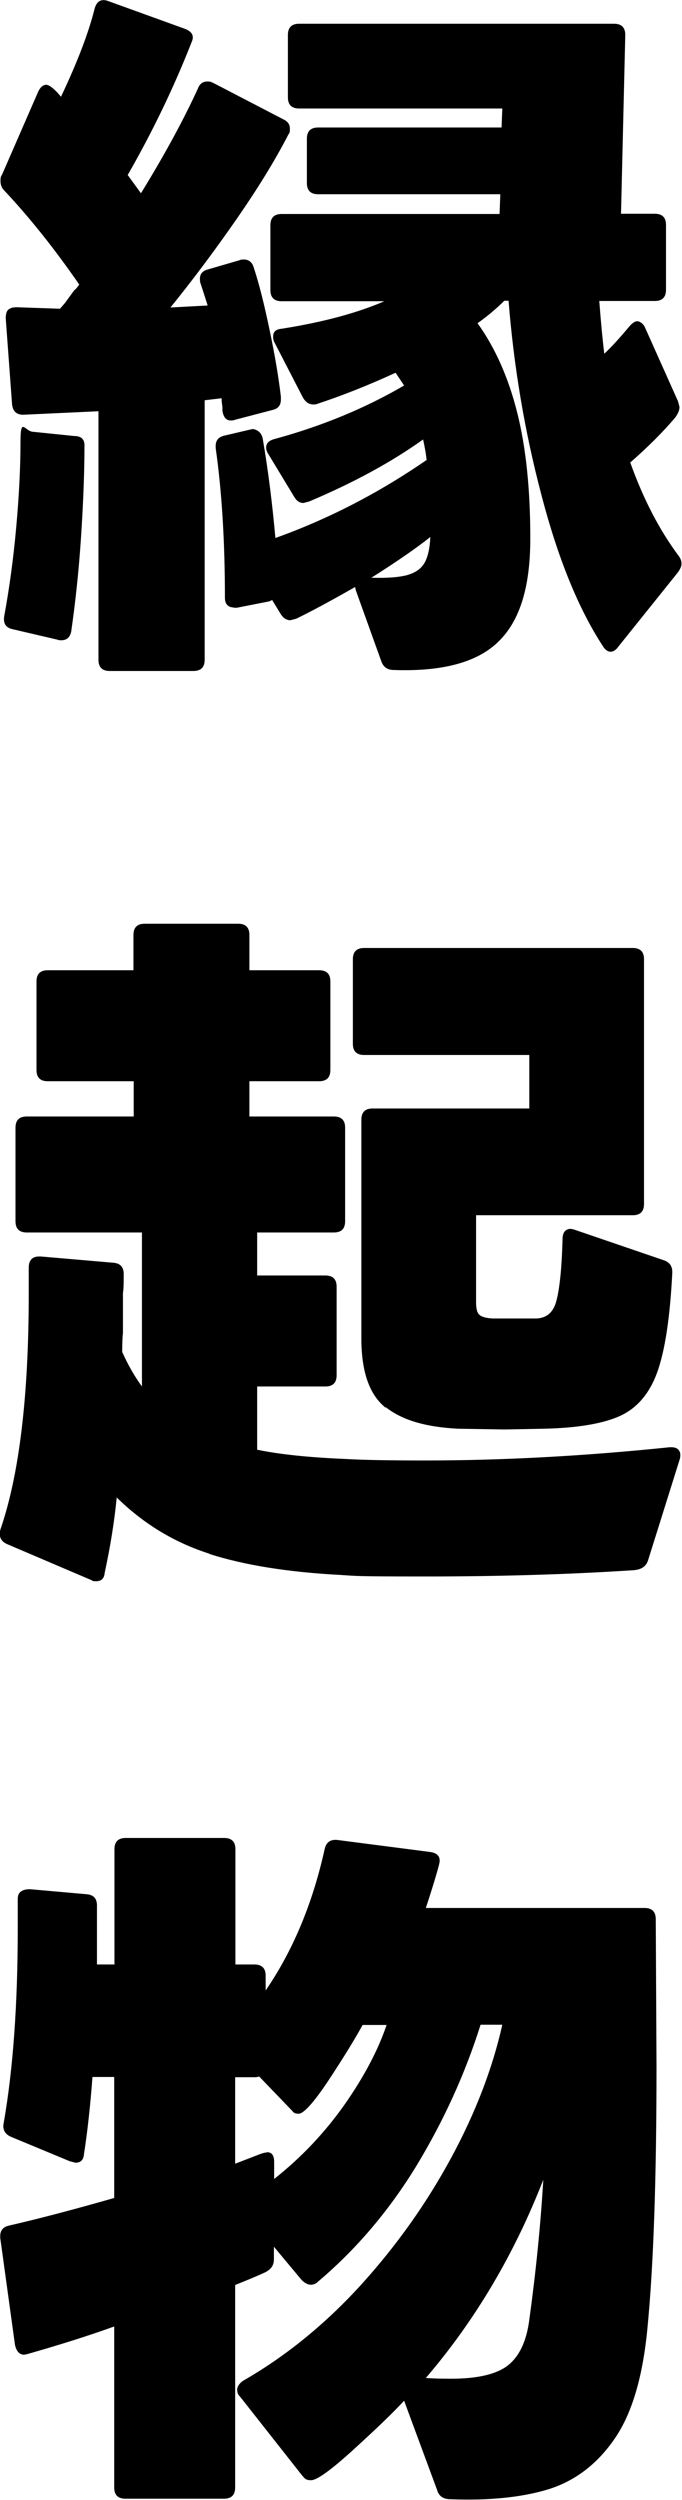
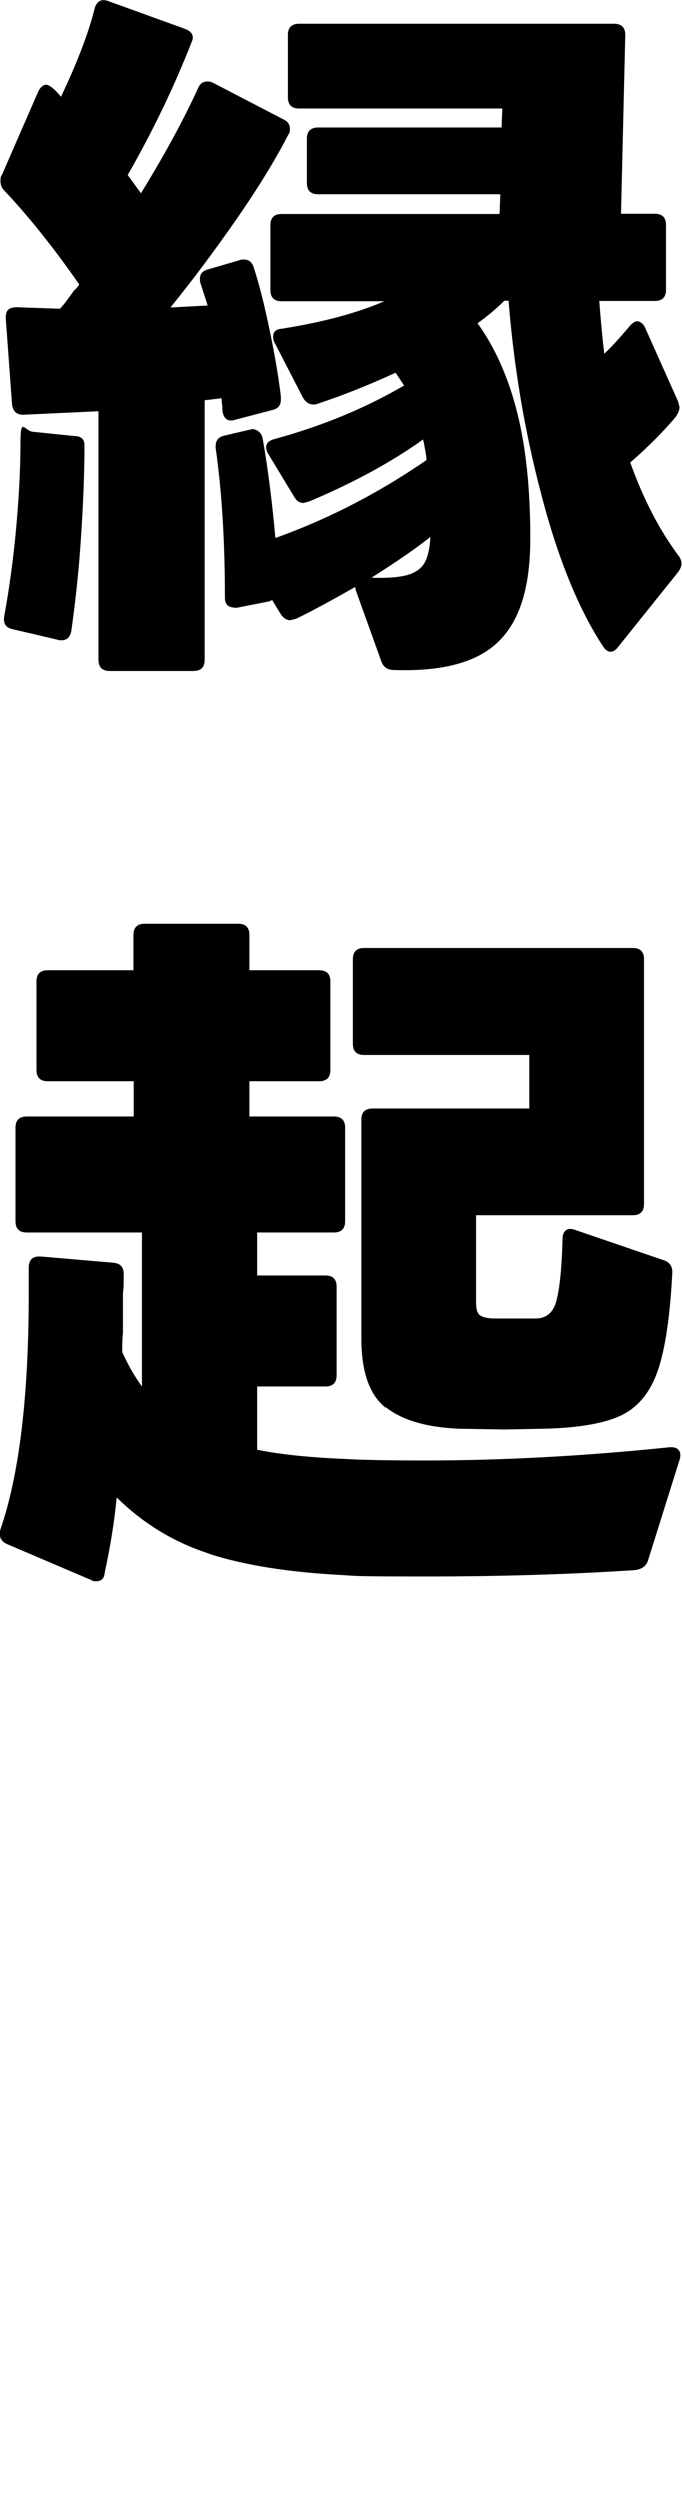
<svg xmlns="http://www.w3.org/2000/svg" id="_レイヤー_1" data-name="レイヤー_1" width="272.9" height="1000" version="1.1" viewBox="0 0 272.9 1000">
  <path d="M39.4,263.8v-99.3l-30.1,1.4c-2.8,0-4.3-1.5-4.5-4.5l-2.5-34c0-1.7.3-2.9,1-3.5.7-.7,1.8-1,3.5-1l17.2.6,2-2.3,3.7-5.1c.6-.4,1.2-1.1,2-2.3-10.1-14.6-20.2-27.2-30.1-37.7-.9-.9-1.4-2.2-1.4-3.7s.2-2,.6-2.5l14.6-33.5c.9-1.7,2-2.5,3.1-2.5s3.3,1.6,5.9,4.8c6.6-13.9,11.1-25.7,13.5-35.4.9-3,2.8-3.9,5.6-2.8l30.4,11c3,1.1,3.9,2.9,2.8,5.3-7.3,18.6-15.9,36.3-25.6,53.2l5.3,7.3c9.8-15.9,17.3-29.9,22.8-41.9.7-1.9,2-2.8,3.7-2.8s1.4.2,2.5.6l28.1,14.6c1.7.8,2.5,2,2.5,3.7s-.2,1.7-.6,2.3c-5.4,10.5-12.5,22-21.2,34.5-8.7,12.5-17.4,24.1-26,34.7l14.9-.8-2.8-8.7c-.2-.4-.3-1-.3-2,0-1.9,1-3.1,3.1-3.7l12.7-3.7c.4-.2.9-.3,1.7-.3,1.9,0,3.2.9,3.9,2.8,2.3,6.9,4.4,15.4,6.5,25.5,2.1,10,3.6,18.9,4.5,26.6v1.1c0,2.3-1.1,3.7-3.4,4.2l-14.9,3.9c-.4.2-.9.3-1.7.3-1.9,0-3-1.3-3.4-3.9v-1.4l-.3-2.5v-1.1l-6.8.8v103.8c0,3-1.5,4.5-4.5,4.5h-33.5c-3,0-4.5-1.5-4.5-4.5ZM23.1,255.9l-18-4.2c-2.8-.6-3.9-2.3-3.4-5.3,2.1-11.4,3.7-23.3,4.8-35.6,1.1-12.3,1.7-23.6,1.7-33.9s1.6-4.6,4.8-4.2l16.6,1.7c2.8,0,4.2,1.2,4.2,3.7,0,11.1-.5,23.4-1.4,37.1-.9,13.7-2.3,26.2-3.9,37.4-.6,2.8-2.3,3.9-5.3,3.4ZM93.7,243c-2.4,0-3.7-1.3-3.7-3.9,0-22.3-1.2-42.3-3.7-59.9v-.8c0-2.3,1.2-3.7,3.7-4.2l9.8-2.3,1.4-.3c2.1.4,3.4,1.6,3.9,3.7,2.3,13.3,3.9,26.6,5.1,39.9,21-7.5,41.2-17.9,60.5-31.2-.2-2.3-.7-5-1.4-8.2-12.6,9-27.8,17.3-45.6,24.8l-2.3.6c-1.5,0-2.7-.8-3.7-2.5l-10.4-17.2c-.6-.9-.8-1.8-.8-2.5,0-1.7,1.1-2.8,3.4-3.4,19.1-5.2,36.4-12.4,51.8-21.4l-3.4-5.1c-11.1,5.1-21.5,9.2-31.2,12.4-.4.2-.9.3-1.7.3-1.7,0-3.1-.9-4.2-2.8l-11.3-21.9c-.4-.6-.6-1.4-.6-2.5,0-1.9,1.1-2.9,3.4-3.1,16.5-2.6,30.2-6.3,41.1-11h-41.1c-3,0-4.5-1.5-4.5-4.5v-25.9c0-3,1.5-4.5,4.5-4.5h87.2l.3-7.9h-72.9c-3,0-4.5-1.5-4.5-4.5v-17.7c0-3,1.5-4.5,4.5-4.5h73.4l.3-7.6h-81.3c-3,0-4.5-1.5-4.5-4.5V14c0-3,1.5-4.5,4.5-4.5h126c3,0,4.5,1.5,4.5,4.5l-1.7,71.5h13.5c3,0,4.5,1.5,4.5,4.5v25.9c0,3-1.5,4.5-4.5,4.5h-22.2c.7,9.2,1.4,16.2,2,21.1,2.6-2.4,6-6.1,10.1-11,1.1-1.3,2.2-2,3.1-2s2.3.8,3.1,2.5l13.2,29.5.6,2.3c0,1.3-.6,2.7-1.7,4.2-4.9,5.8-10.9,11.8-18,18,5.2,14.6,11.7,27.1,19.4,37.4.7.9,1.1,2,1.1,3.1s-.5,2.1-1.4,3.4l-23.9,29.8c-.9,1.3-2,2-3.1,2s-2.2-.8-3.1-2.3c-9.8-15-18-35.2-24.6-60.6-6.7-25.4-11-51.2-13.1-77.5h-1.7c-3.2,3.2-6.8,6.2-10.7,9,7.1,9.9,12.4,21.9,15.9,35.9,3.5,14,5.2,30.7,5.2,50.2s-4.2,32.9-12.7,41.2c-8.4,8.3-22.4,12.1-41.9,11.4-2.6,0-4.3-1.2-5.1-3.7l-10.1-28.1-.3-1.4c-10.5,6-18.4,10.2-23.6,12.7l-2.3.6c-1.5,0-2.8-.8-3.9-2.5l-3.4-5.6c-.8.4-1.2.6-1.4.6l-12.7,2.5h-1.4ZM163,230c3.3-.9,5.6-2.6,6.9-4.9,1.3-2.3,2.1-5.8,2.3-10.3-5.4,4.3-13.3,9.8-23.6,16.3,6.4.2,11.2-.2,14.5-1.1Z" />
  <path d="M83.8,621.5c-14.1-4.5-26.4-12-37.1-22.5-.9,9.4-2.5,19.4-4.8,30.1-.2,2.3-1.3,3.4-3.4,3.4s-1.1-.2-2.3-.6l-33.5-14.3c-2.4-1.1-3.3-3.1-2.5-5.9,7.5-21.8,11.3-53.2,11.3-94.2v-10.4c0-3,1.4-4.5,4.2-4.5h.6l29,2.5c2.8.2,4.2,1.7,4.2,4.5s0,5.9-.3,7.6v16c-.2,1.7-.3,4.2-.3,7.6,2.3,5.1,4.9,9.7,7.9,13.8v-61.6H10.7c-3,0-4.5-1.5-4.5-4.5v-37.4c0-3,1.5-4.5,4.5-4.5h42.8v-14.1H19.1c-3,0-4.5-1.5-4.5-4.5v-35.4c0-3,1.5-4.5,4.5-4.5h34.3v-14.1c0-3,1.5-4.5,4.5-4.5h37.4c3,0,4.5,1.5,4.5,4.5v14.1h27.9c3,0,4.5,1.5,4.5,4.5v35.4c0,3-1.5,4.5-4.5,4.5h-27.9v14.1h33.8c3,0,4.5,1.5,4.5,4.5v37.4c0,3-1.5,4.5-4.5,4.5h-30.7v17.2h27.3c3,0,4.5,1.5,4.5,4.5v35.4c0,3-1.5,4.5-4.5,4.5h-27.3v25.3c9.2,1.9,21,3.1,35.4,3.7,6.8.4,17.3.6,31.8.6,31.5,0,64.1-1.8,97.9-5.3h.6c1.5,0,2.5.4,3.1,1.3.6.8.7,2,.3,3.5l-12.7,40.5c-.8,2.4-2.7,3.7-5.9,3.9-26.1,1.7-53.7,2.5-83,2.5s-27.5-.2-34-.6c-21-1.1-38.5-3.9-52.6-8.4ZM154.3,563.1c-6.5-5.2-9.7-14.4-9.7-27.7v-87.5c0-3,1.5-4.5,4.5-4.5h62.7v-21.4h-66.1c-3,0-4.5-1.5-4.5-4.5v-33.8c0-3,1.5-4.5,4.5-4.5h107.5c3,0,4.5,1.5,4.5,4.5v97.9c0,3-1.5,4.5-4.5,4.5h-62.7v34.9c0,2.4.4,4.1,1.3,4.9.8.8,2.7,1.4,5.5,1.5h16.3c4.7.2,7.7-2.1,9-6.9,1.3-4.8,2.2-13.1,2.5-24.9,0-1.7.5-2.9,1.4-3.5.9-.7,2.2-.7,3.7-.1l35.4,12.1c2.4.8,3.6,2.5,3.4,5.3-.9,17.6-2.9,30.7-5.9,39.2-3,8.5-7.9,14.4-14.6,17.6-6.8,3.2-17.1,5-30.9,5.3l-15.8.3-18.3-.3c-12.9-.6-22.6-3.4-29.1-8.6Z" />
-   <path d="M8.6,756.5c.8-.6,2-.8,3.5-.8l22.5,2c2.8.2,4.2,1.7,4.2,4.5v23.6h7v-46.1c0-3,1.5-4.5,4.5-4.5h39.4c3,0,4.5,1.5,4.5,4.5v46.1h7.6c3,0,4.5,1.5,4.5,4.5v5.9c10.9-15.9,18.8-34.8,23.6-56.5.6-2.8,2.3-4,5.1-3.7l37.1,4.8c1.5.2,2.6.7,3.2,1.5.7.8.8,2,.4,3.5-.6,2.4-2.3,8.3-5.3,17.4h87.5c3,0,4.5,1.5,4.5,4.5l.3,58.8c0,45.2-1.2,80.4-3.7,105.5-1.9,19.3-6.3,34-13.4,44-7,10-15.9,16.6-26.4,19.8-10.6,3.2-23.6,4.5-39,3.9-2.8,0-4.6-1.2-5.3-3.7l-13.2-35.7c-4.5,4.9-11.3,11.4-20.3,19.6-9,8.2-14.6,12.2-16.9,12.2s-2.5-.7-3.7-2l-24.8-31.5c-.8-.7-1.1-1.7-1.1-2.8s1-2.8,3.1-3.9c16.9-9.8,32.4-22.5,46.6-38.1,14.2-15.7,26.1-32.5,35.9-50.6,9.8-18.1,16.6-35.9,20.5-53.3h-8.7c-6.2,19.7-14.8,38.5-25.7,56.5-11,18-24.2,33.5-39.5,46.4-.8.8-1.7,1.1-2.8,1.1s-2.5-.7-3.7-2l-11-13.2v5.1c0,2.3-1.1,3.9-3.4,5.1-2.8,1.3-6.8,3-12.1,5.1v81c0,3-1.5,4.5-4.5,4.5h-39.4c-3,0-4.5-1.5-4.5-4.5v-64.4c-10.5,3.8-22,7.4-34.6,11l-1.4.3c-1.9,0-3.1-1.3-3.7-3.9l-5.9-42.8v-.8c0-2.3,1.2-3.7,3.7-4.2,12.2-2.8,26.2-6.5,41.9-11v-48.4h-8.7c-.9,12.2-2.1,22.5-3.4,30.9-.2,2.3-1.3,3.4-3.4,3.4l-2.3-.6-23.6-9.8c-2.4-1.1-3.4-3-2.8-5.6,3.7-21.2,5.6-47.1,5.6-77.6v-11.8c0-1.5.4-2.5,1.3-3.1ZM106.9,860.9c1.9,0,2.8,1.3,2.8,3.9v6.8c10.9-8.6,20.2-18.5,28-29.5,7.8-11.1,13.5-21.8,17-32.1h-9.6c-3.4,6.2-8,13.6-13.8,22.4-5.8,8.7-9.8,13.1-11.8,13.1s-2-.6-3.1-1.7l-12.7-13.2c-.4.2-1,.3-2,.3h-7.6v34.6l10.1-3.9c1.1-.4,2-.6,2.5-.6ZM180.6,951.5c10.5,0,18.1-1.8,22.6-5.3,4.6-3.6,7.5-9.7,8.6-18.3,2.6-18.9,4.5-37.6,5.6-56-11.6,29.8-27.3,56.3-47,79.3,2.4.2,5.8.3,10.1.3Z" />
</svg>